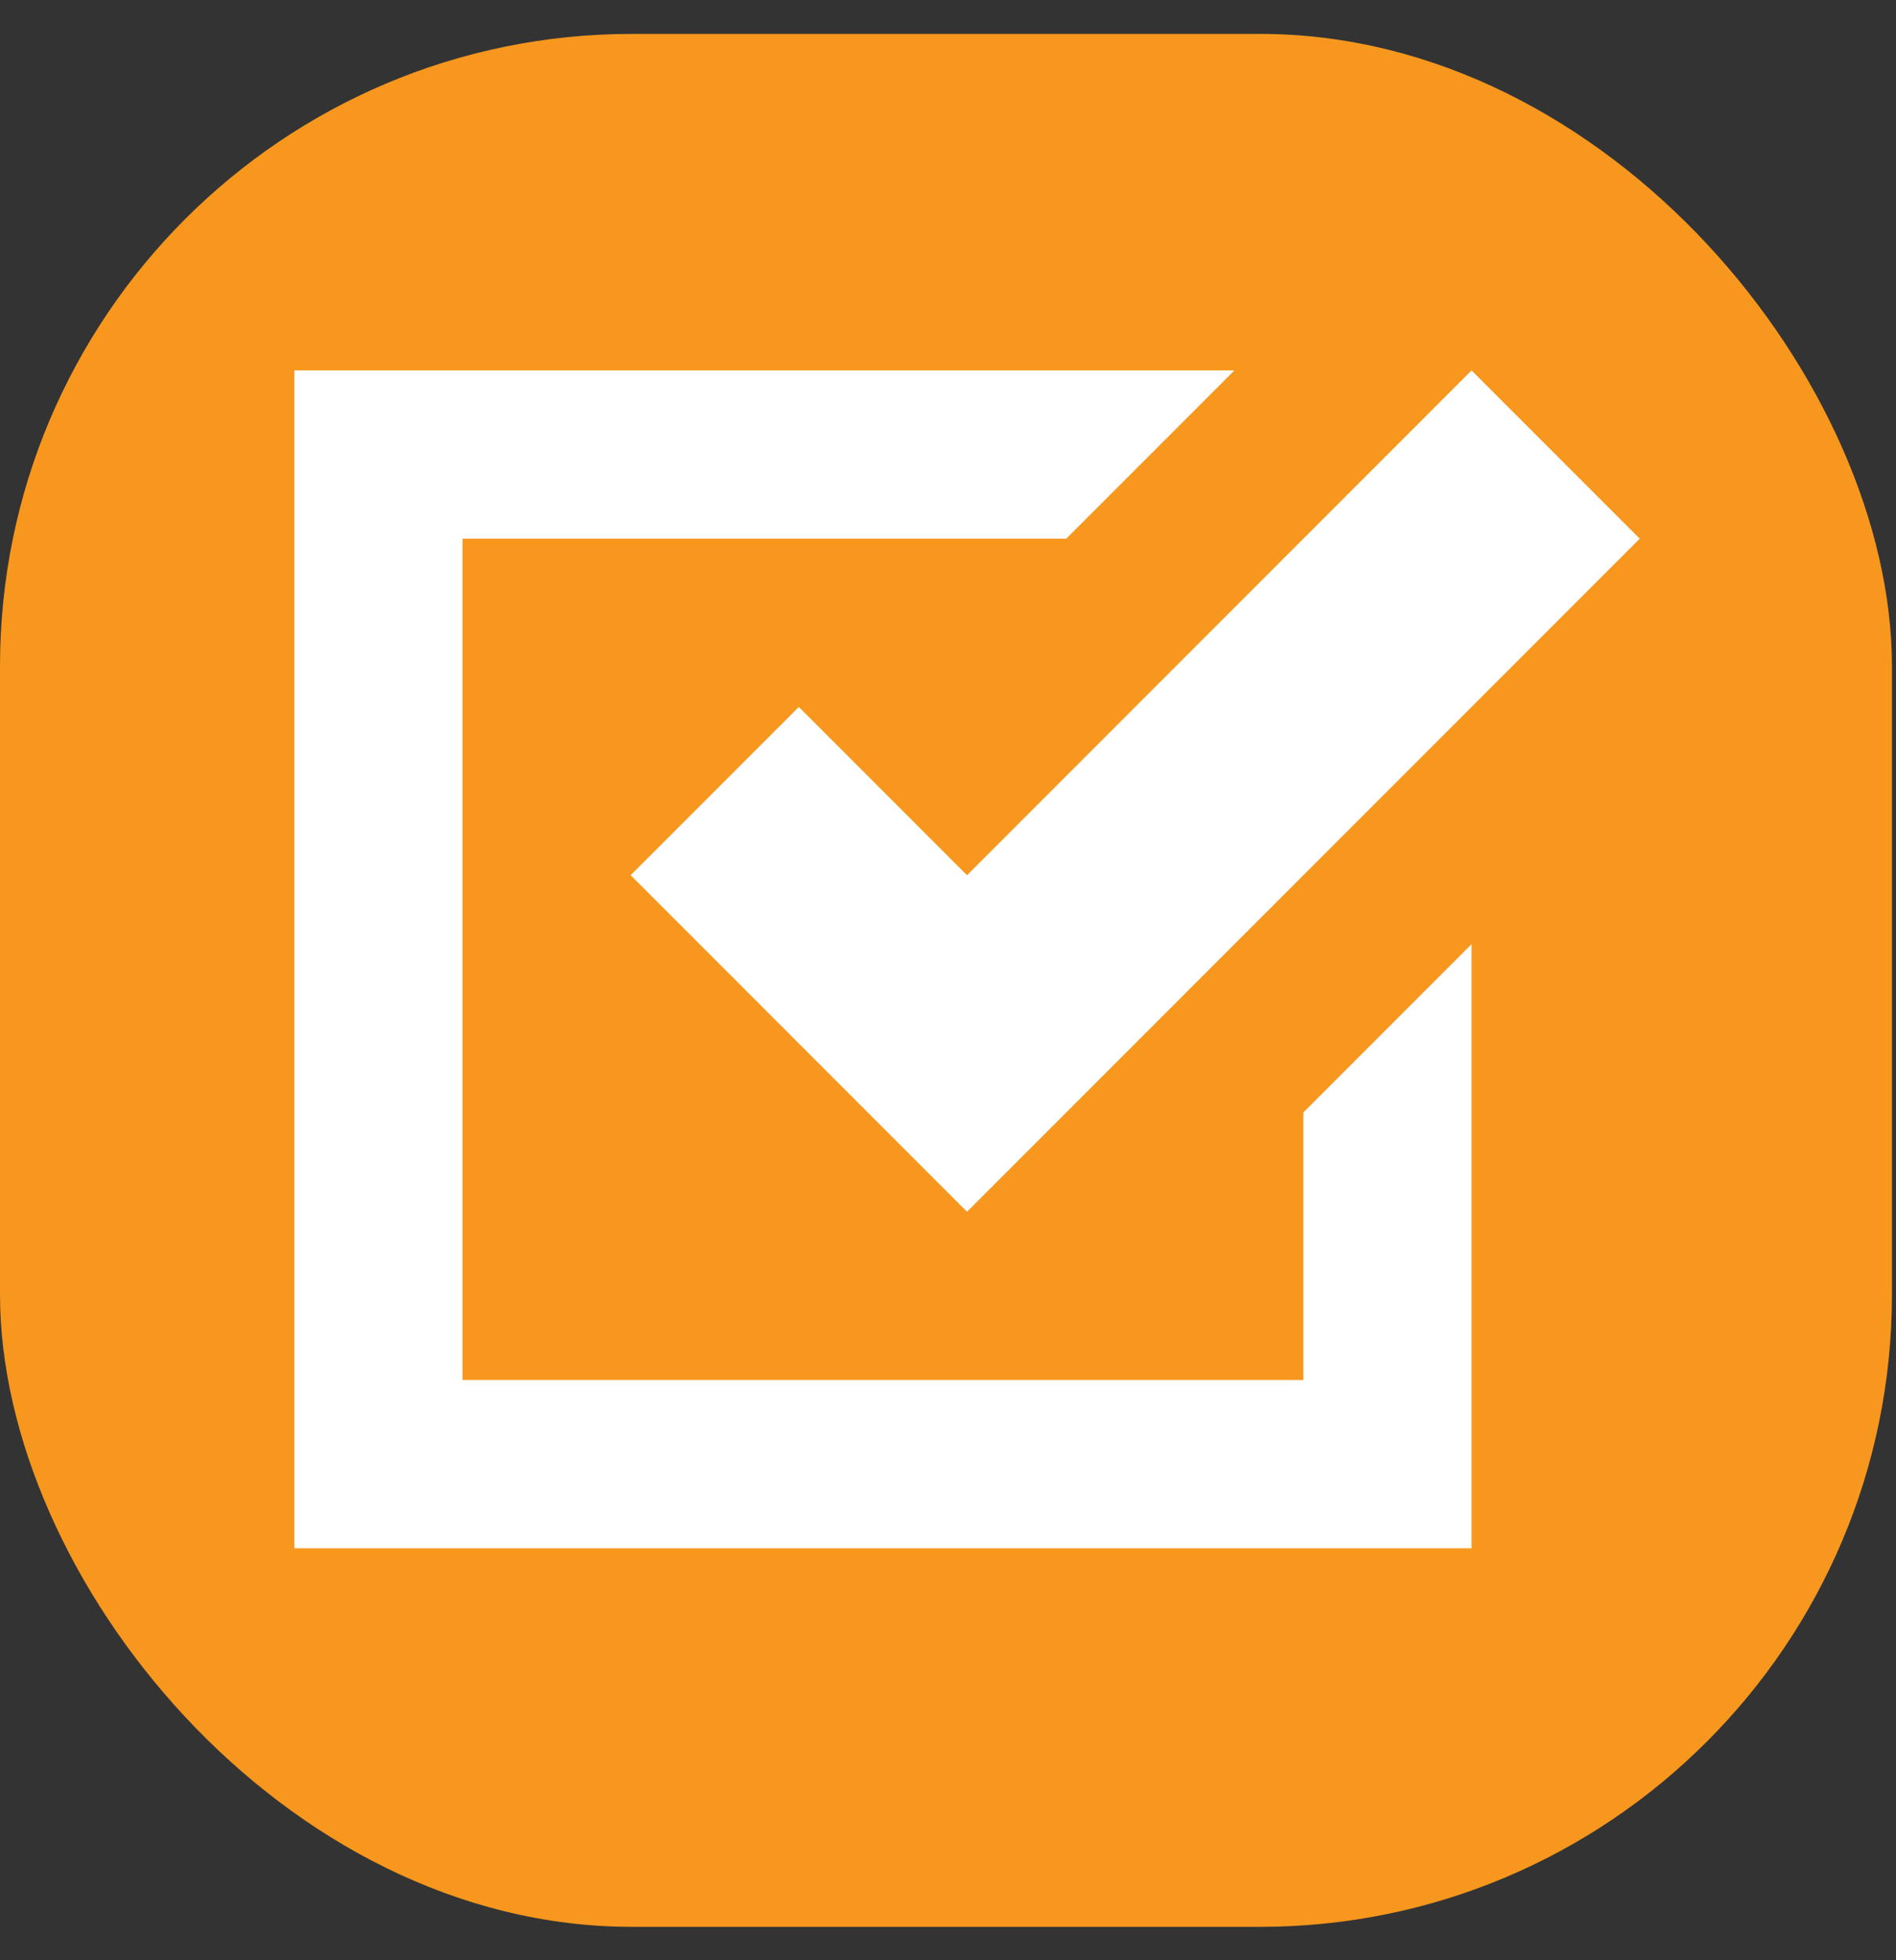
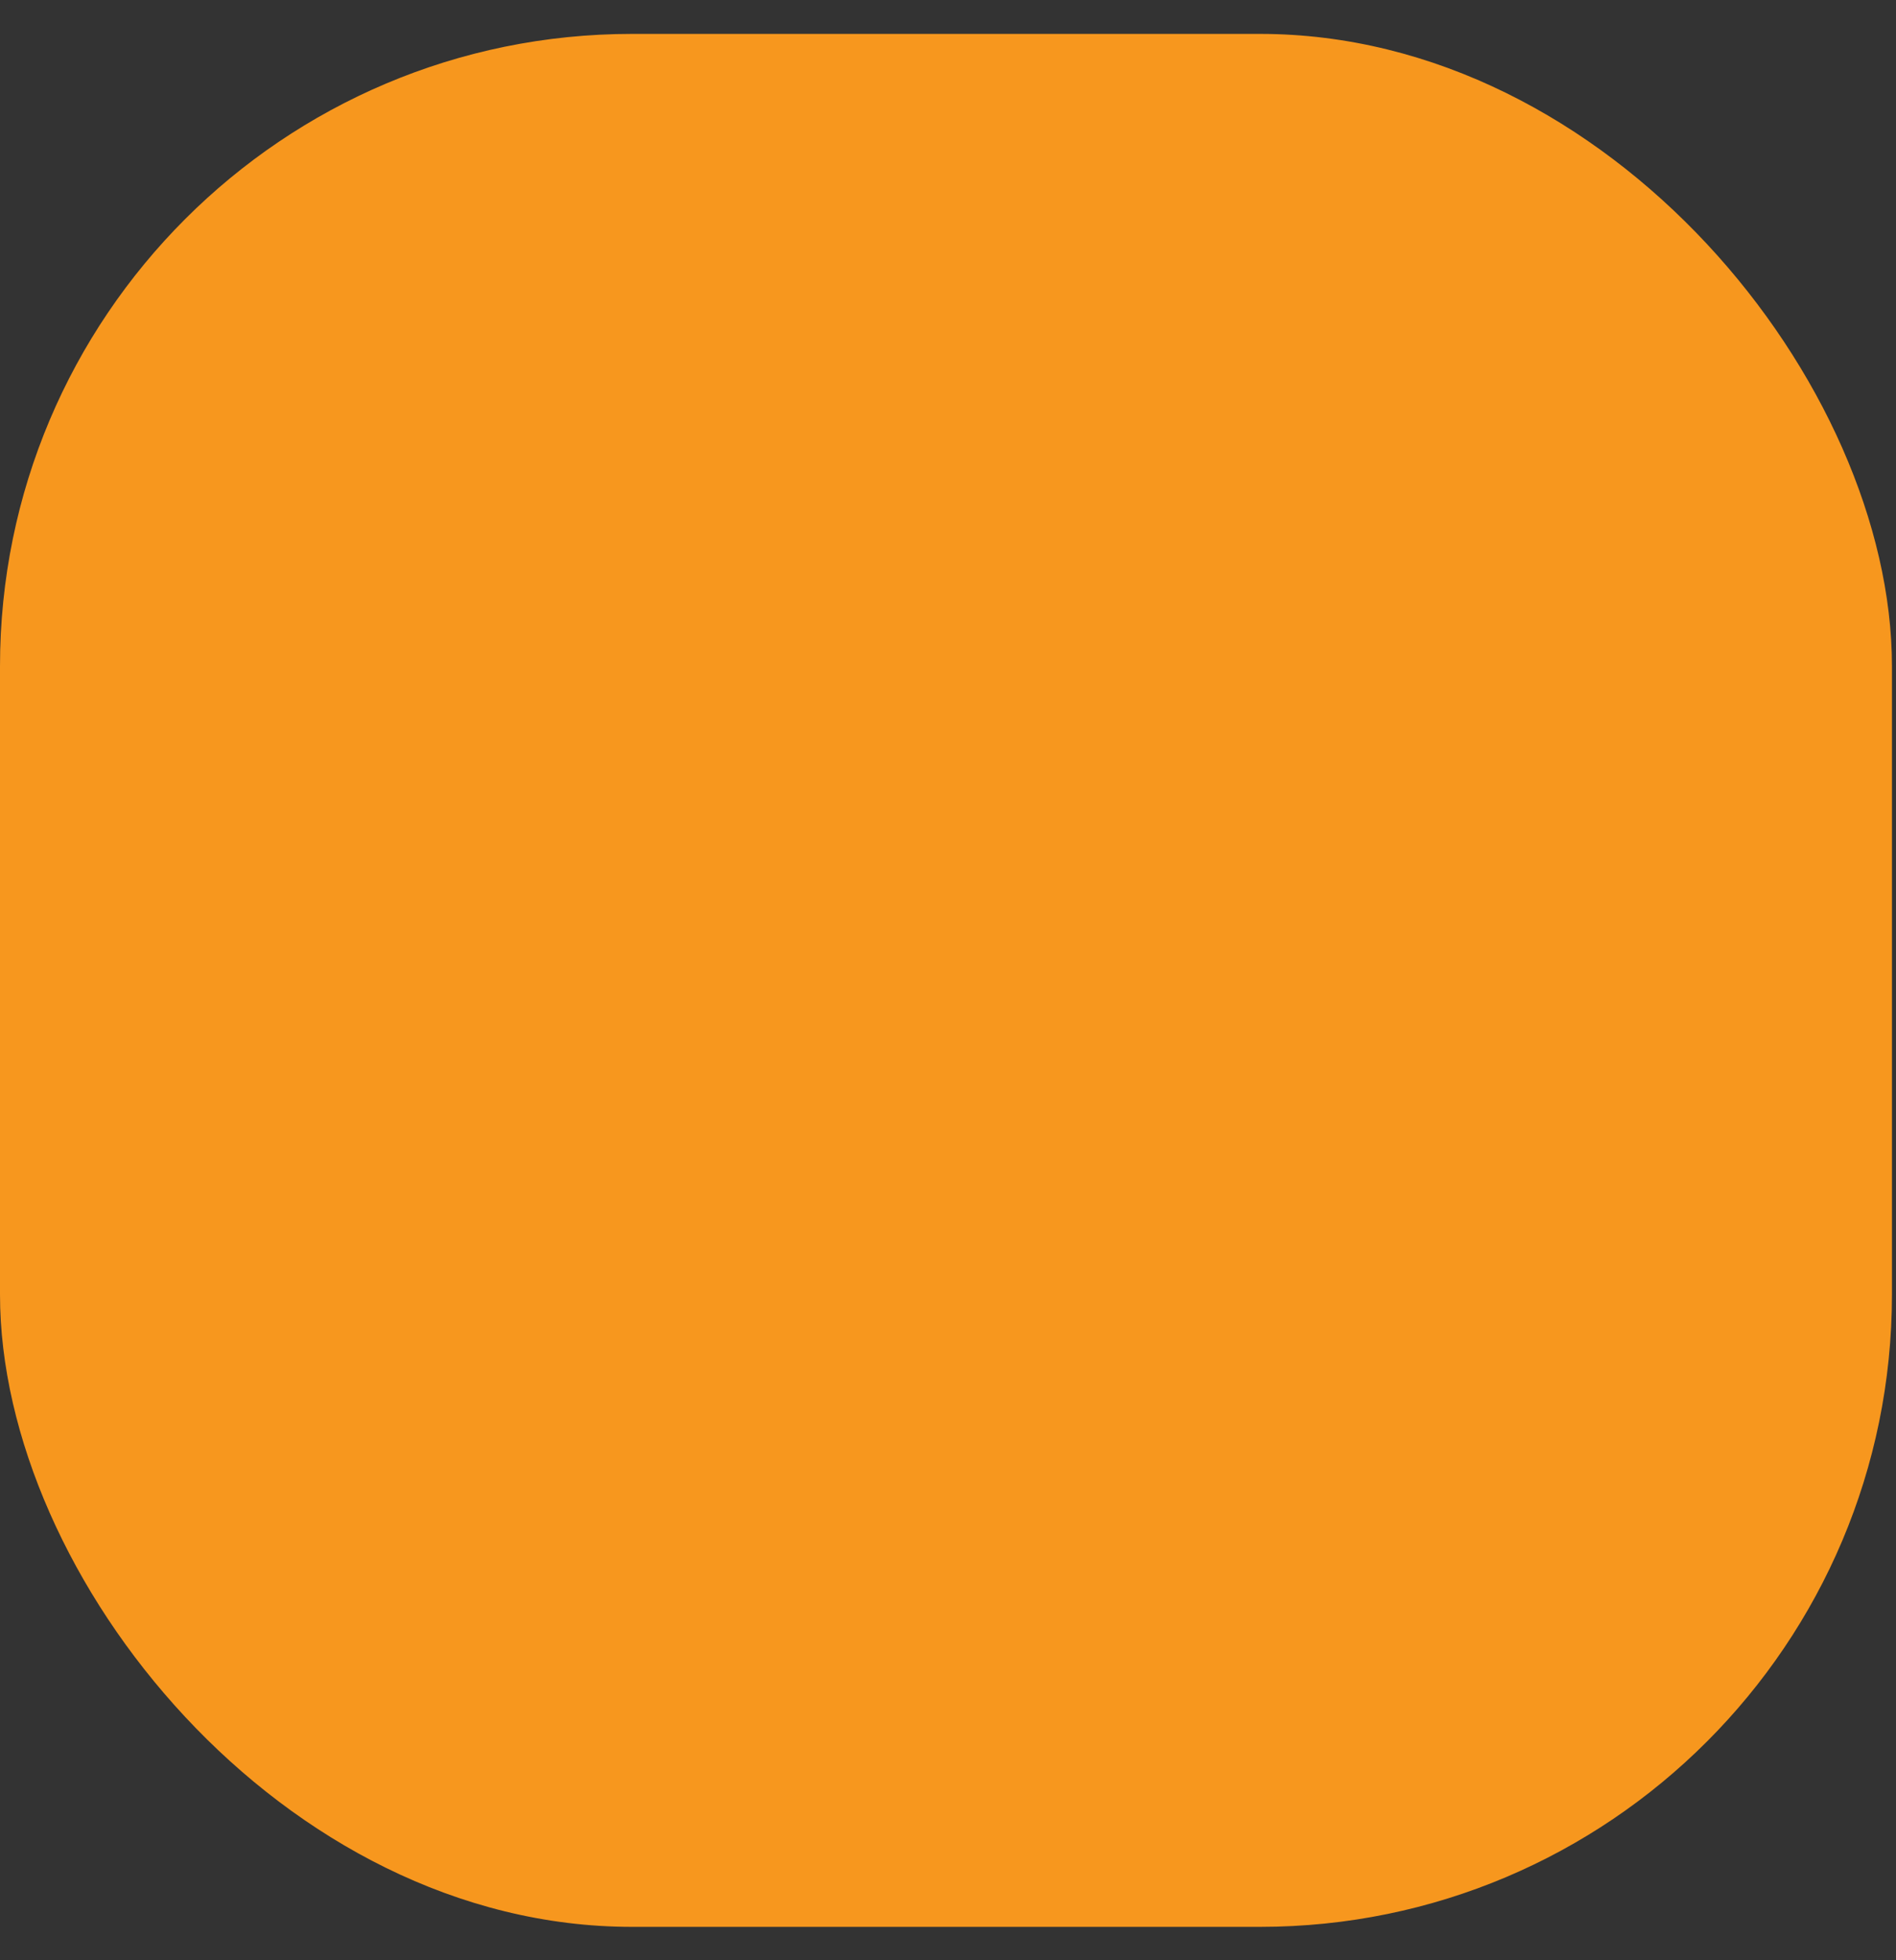
<svg xmlns="http://www.w3.org/2000/svg" width="30" height="31" viewBox="0 0 30 31" fill="none">
  <rect x="0" y="0" width="30" height="31" fill="#333333" stroke="none" />
  <rect y="0.536" width="29.936" height="29.936" rx="10" fill="#F7971E" />
-   <path d="M4.657 5.858V24.485H23.284V14.932L20.623 17.593V21.824H7.318V8.519H16.871L19.532 5.858H4.657ZM23.284 5.858L15.301 13.841L12.64 11.18L9.979 13.841L15.301 19.163L25.945 8.519L23.284 5.858Z" fill="white" />
</svg>